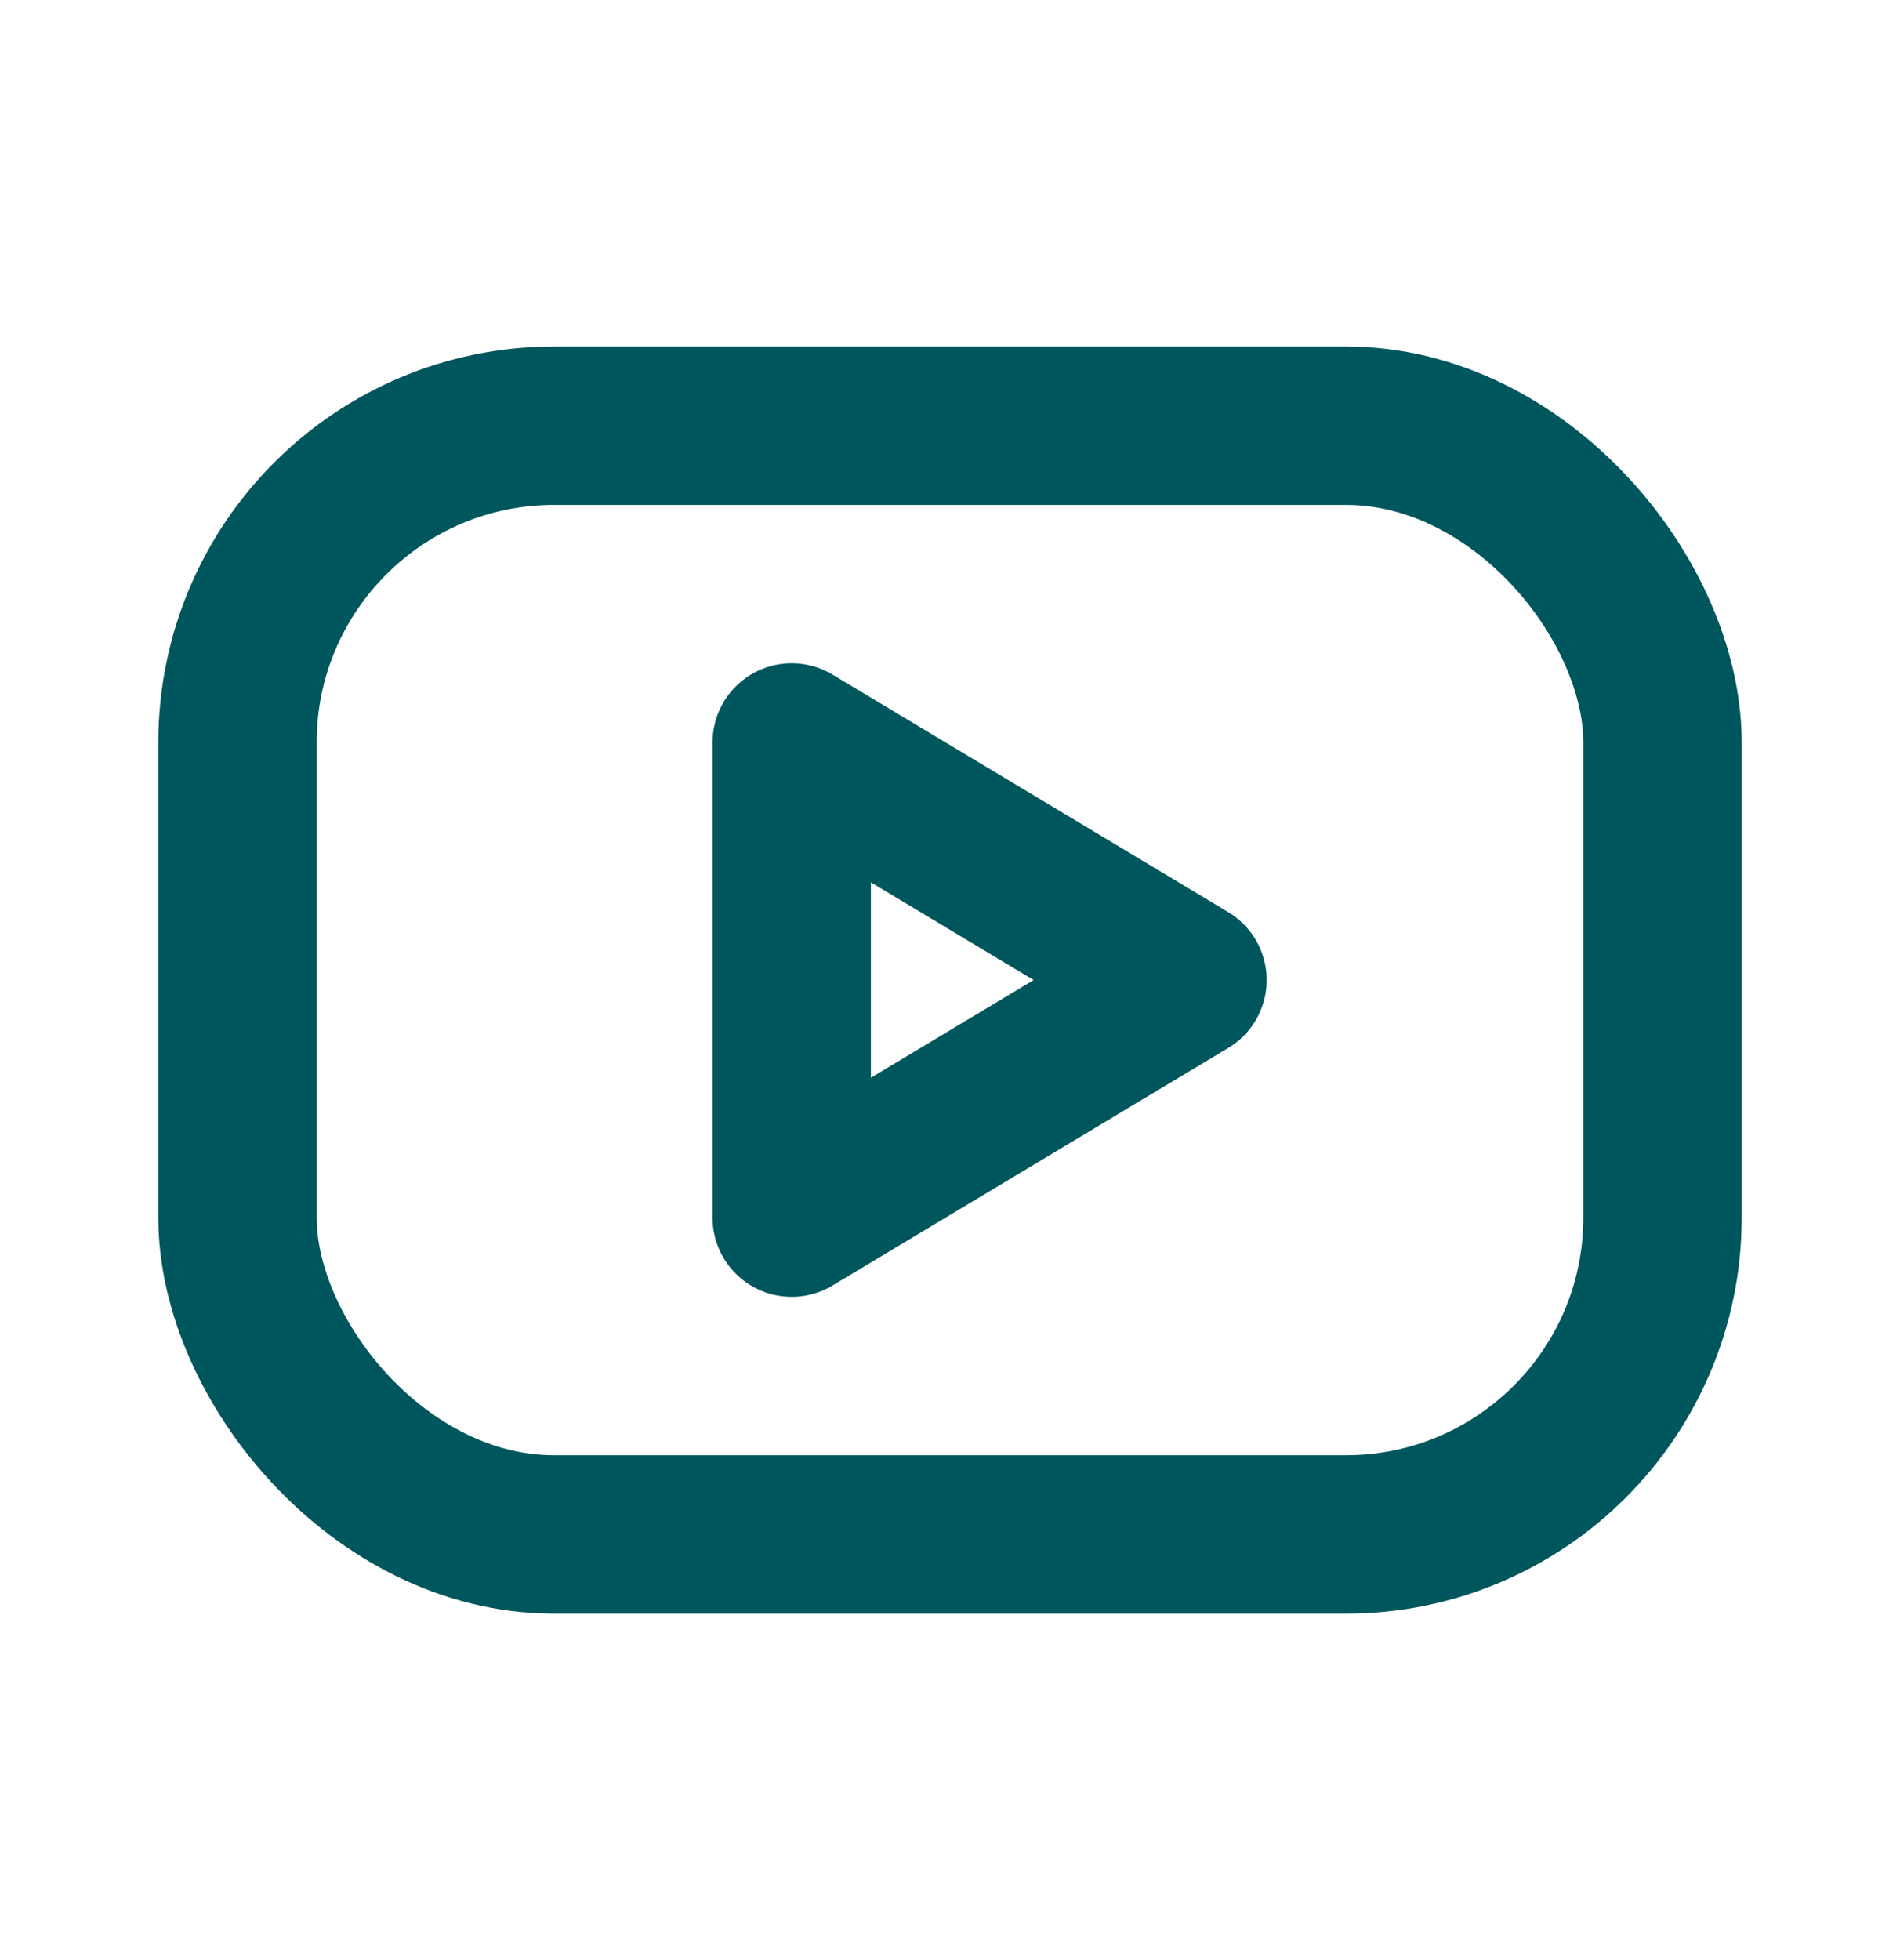
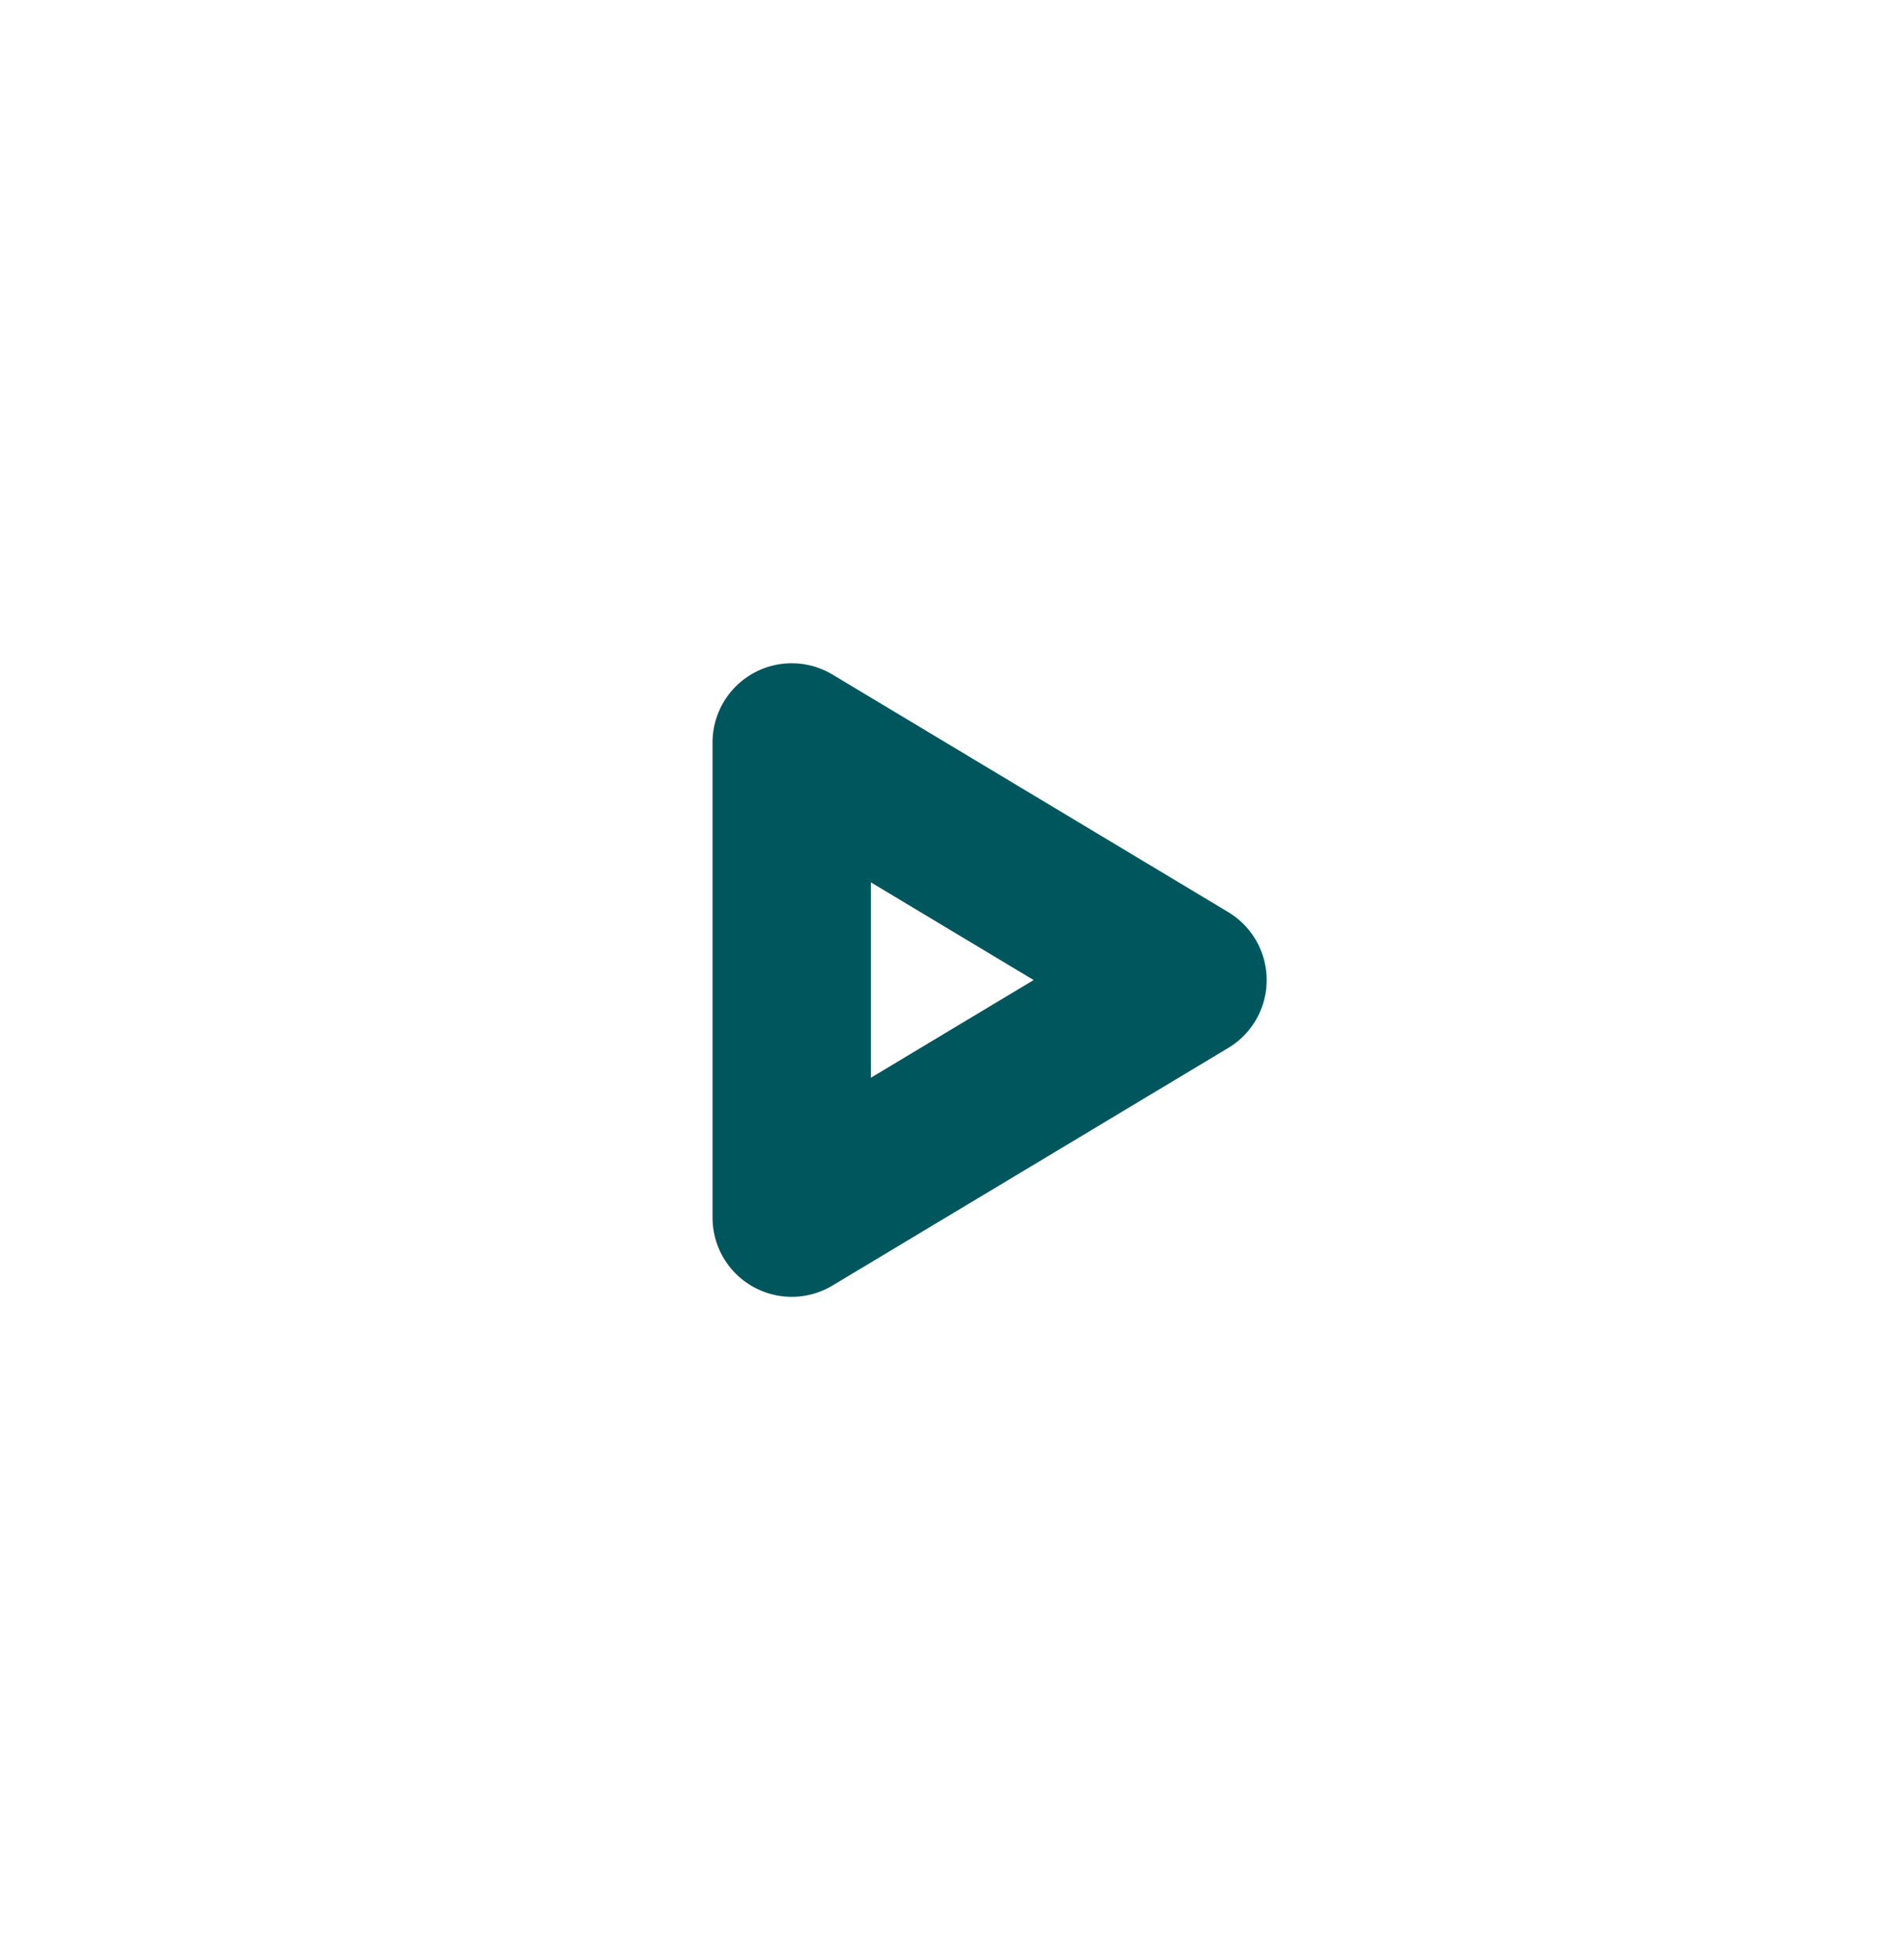
<svg xmlns="http://www.w3.org/2000/svg" width="32" height="33" viewBox="0 0 32 33" fill="none">
-   <rect x="4" y="7.167" width="24" height="18.667" rx="5.333" stroke="#00565D" stroke-width="2.667" stroke-linecap="round" stroke-linejoin="round" />
-   <path fill-rule="evenodd" clip-rule="evenodd" d="M13.334 12.5L20 16.5L13.334 20.5V12.5Z" stroke="#00565D" stroke-width="2.667" stroke-linecap="round" stroke-linejoin="round" />
+   <path fill-rule="evenodd" clip-rule="evenodd" d="M13.334 12.5L20 16.5L13.334 20.5Z" stroke="#00565D" stroke-width="2.667" stroke-linecap="round" stroke-linejoin="round" />
</svg>